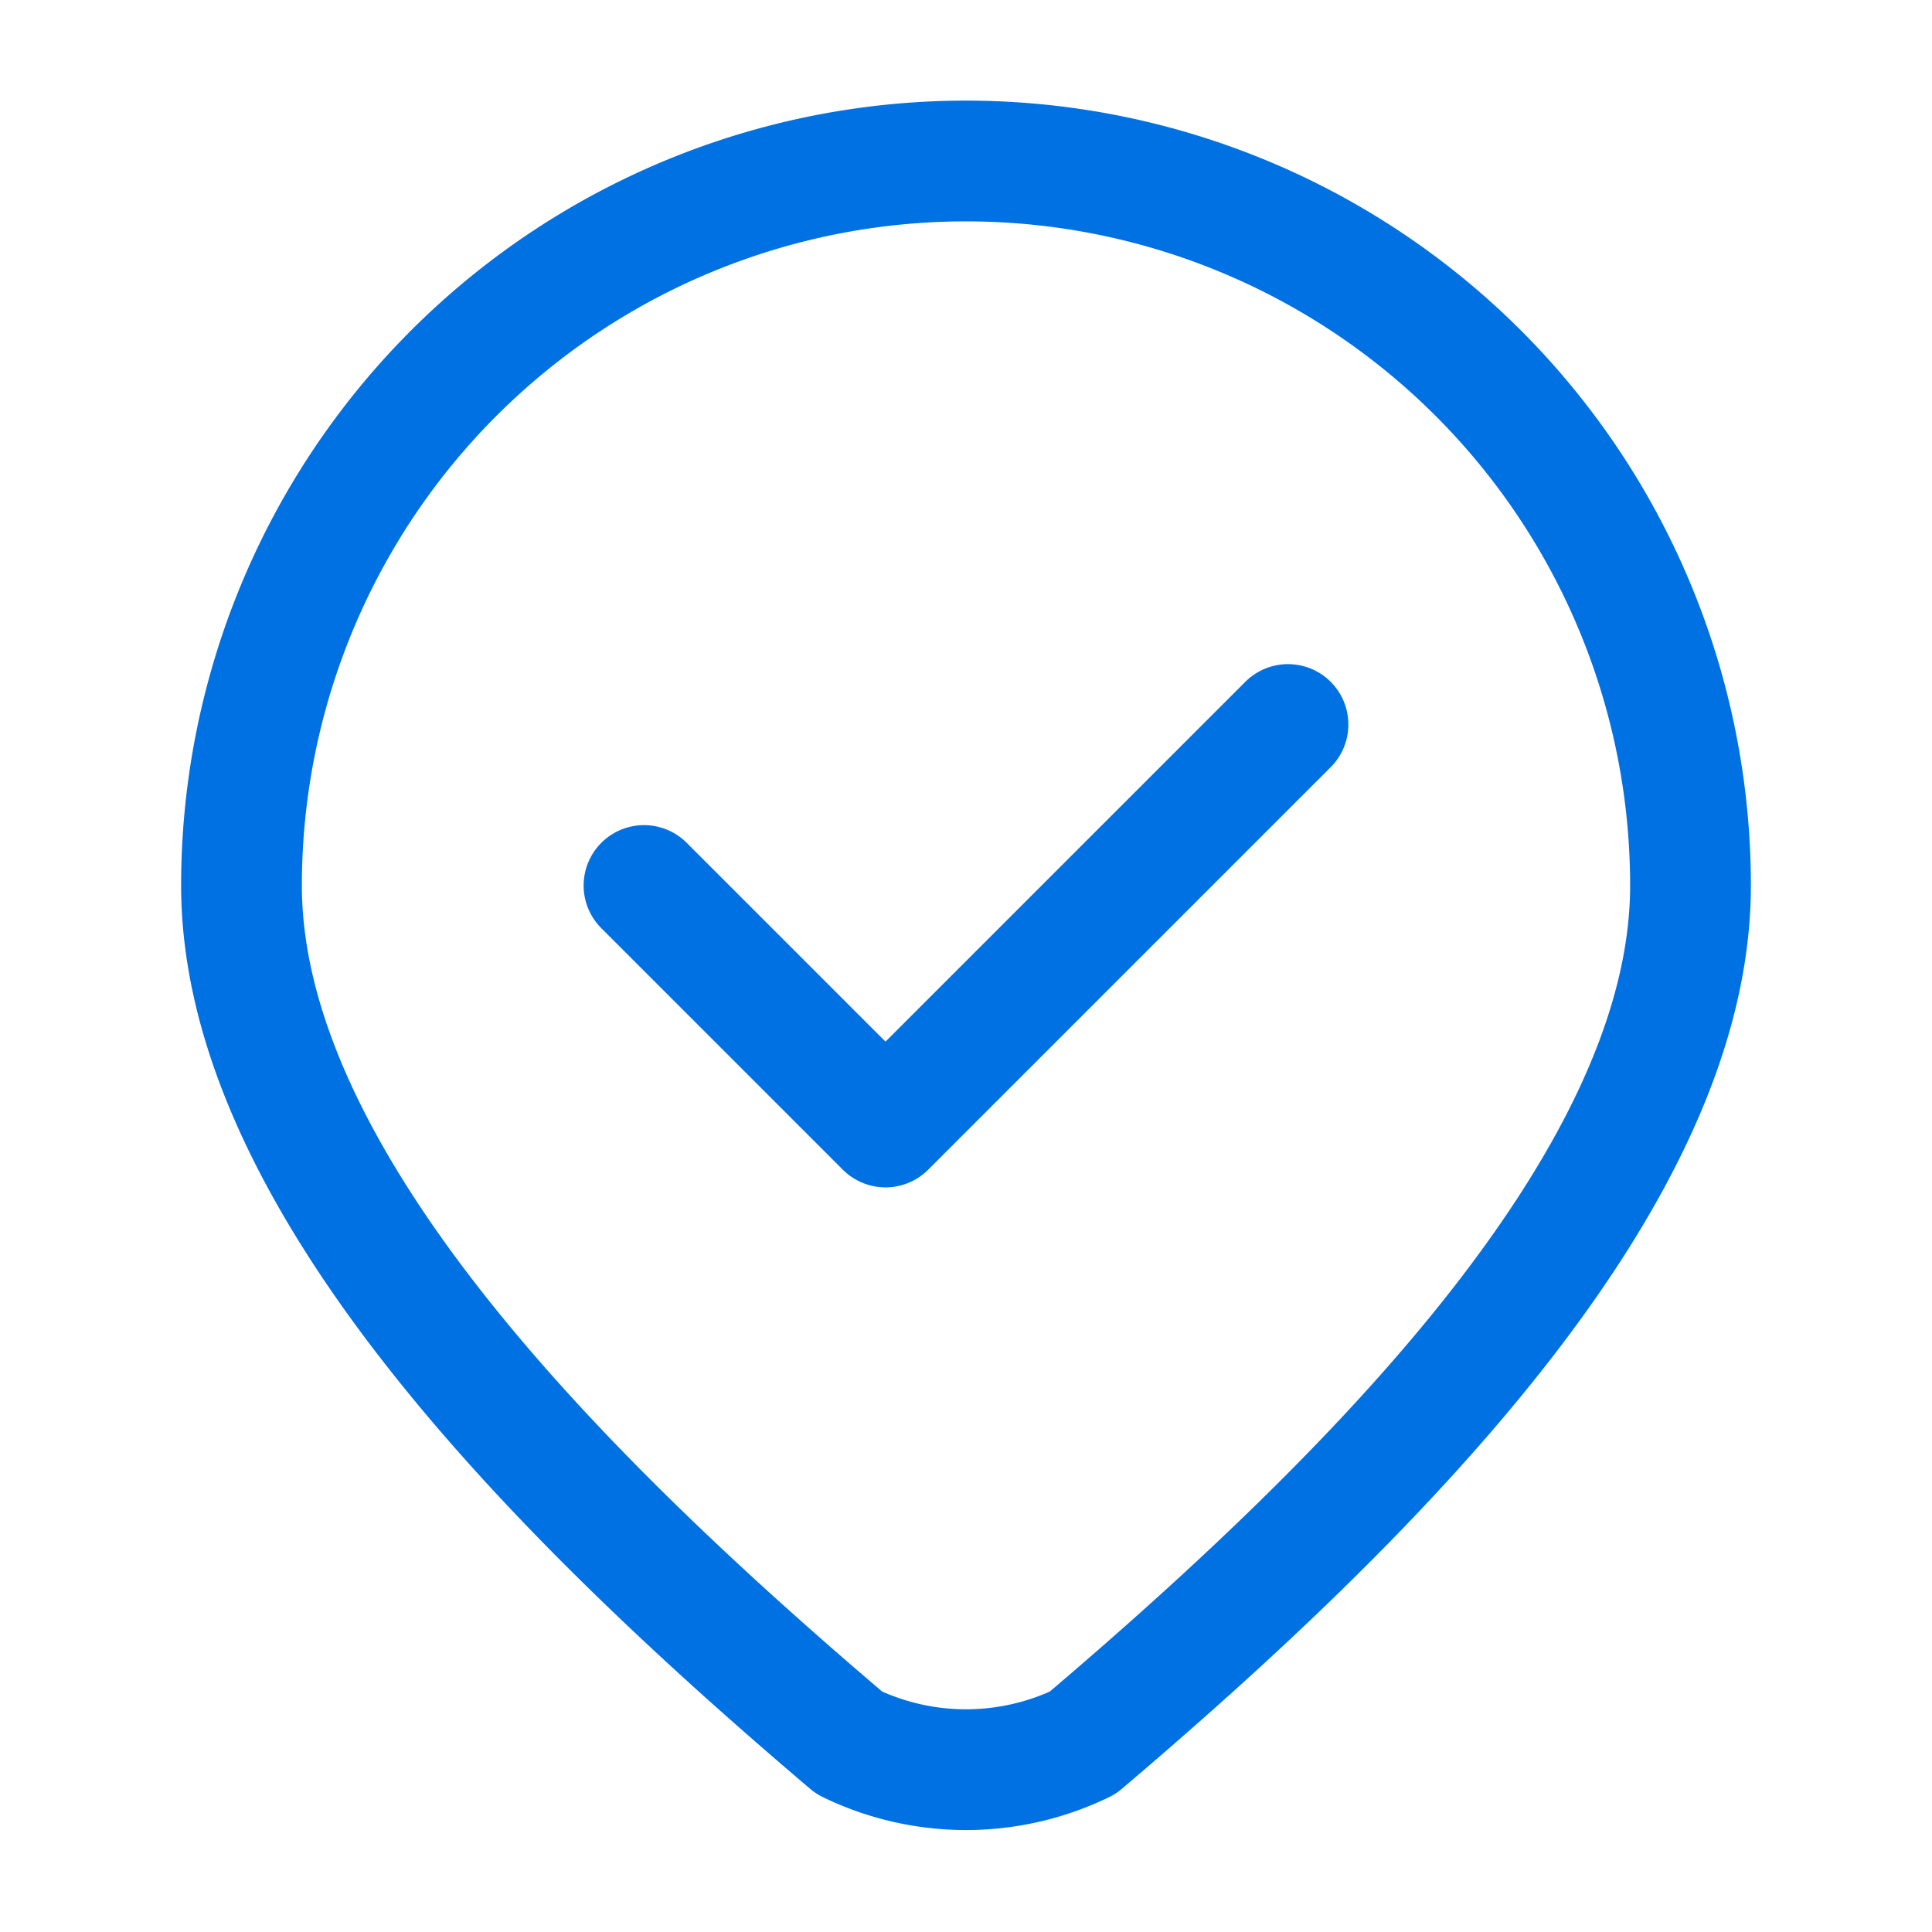
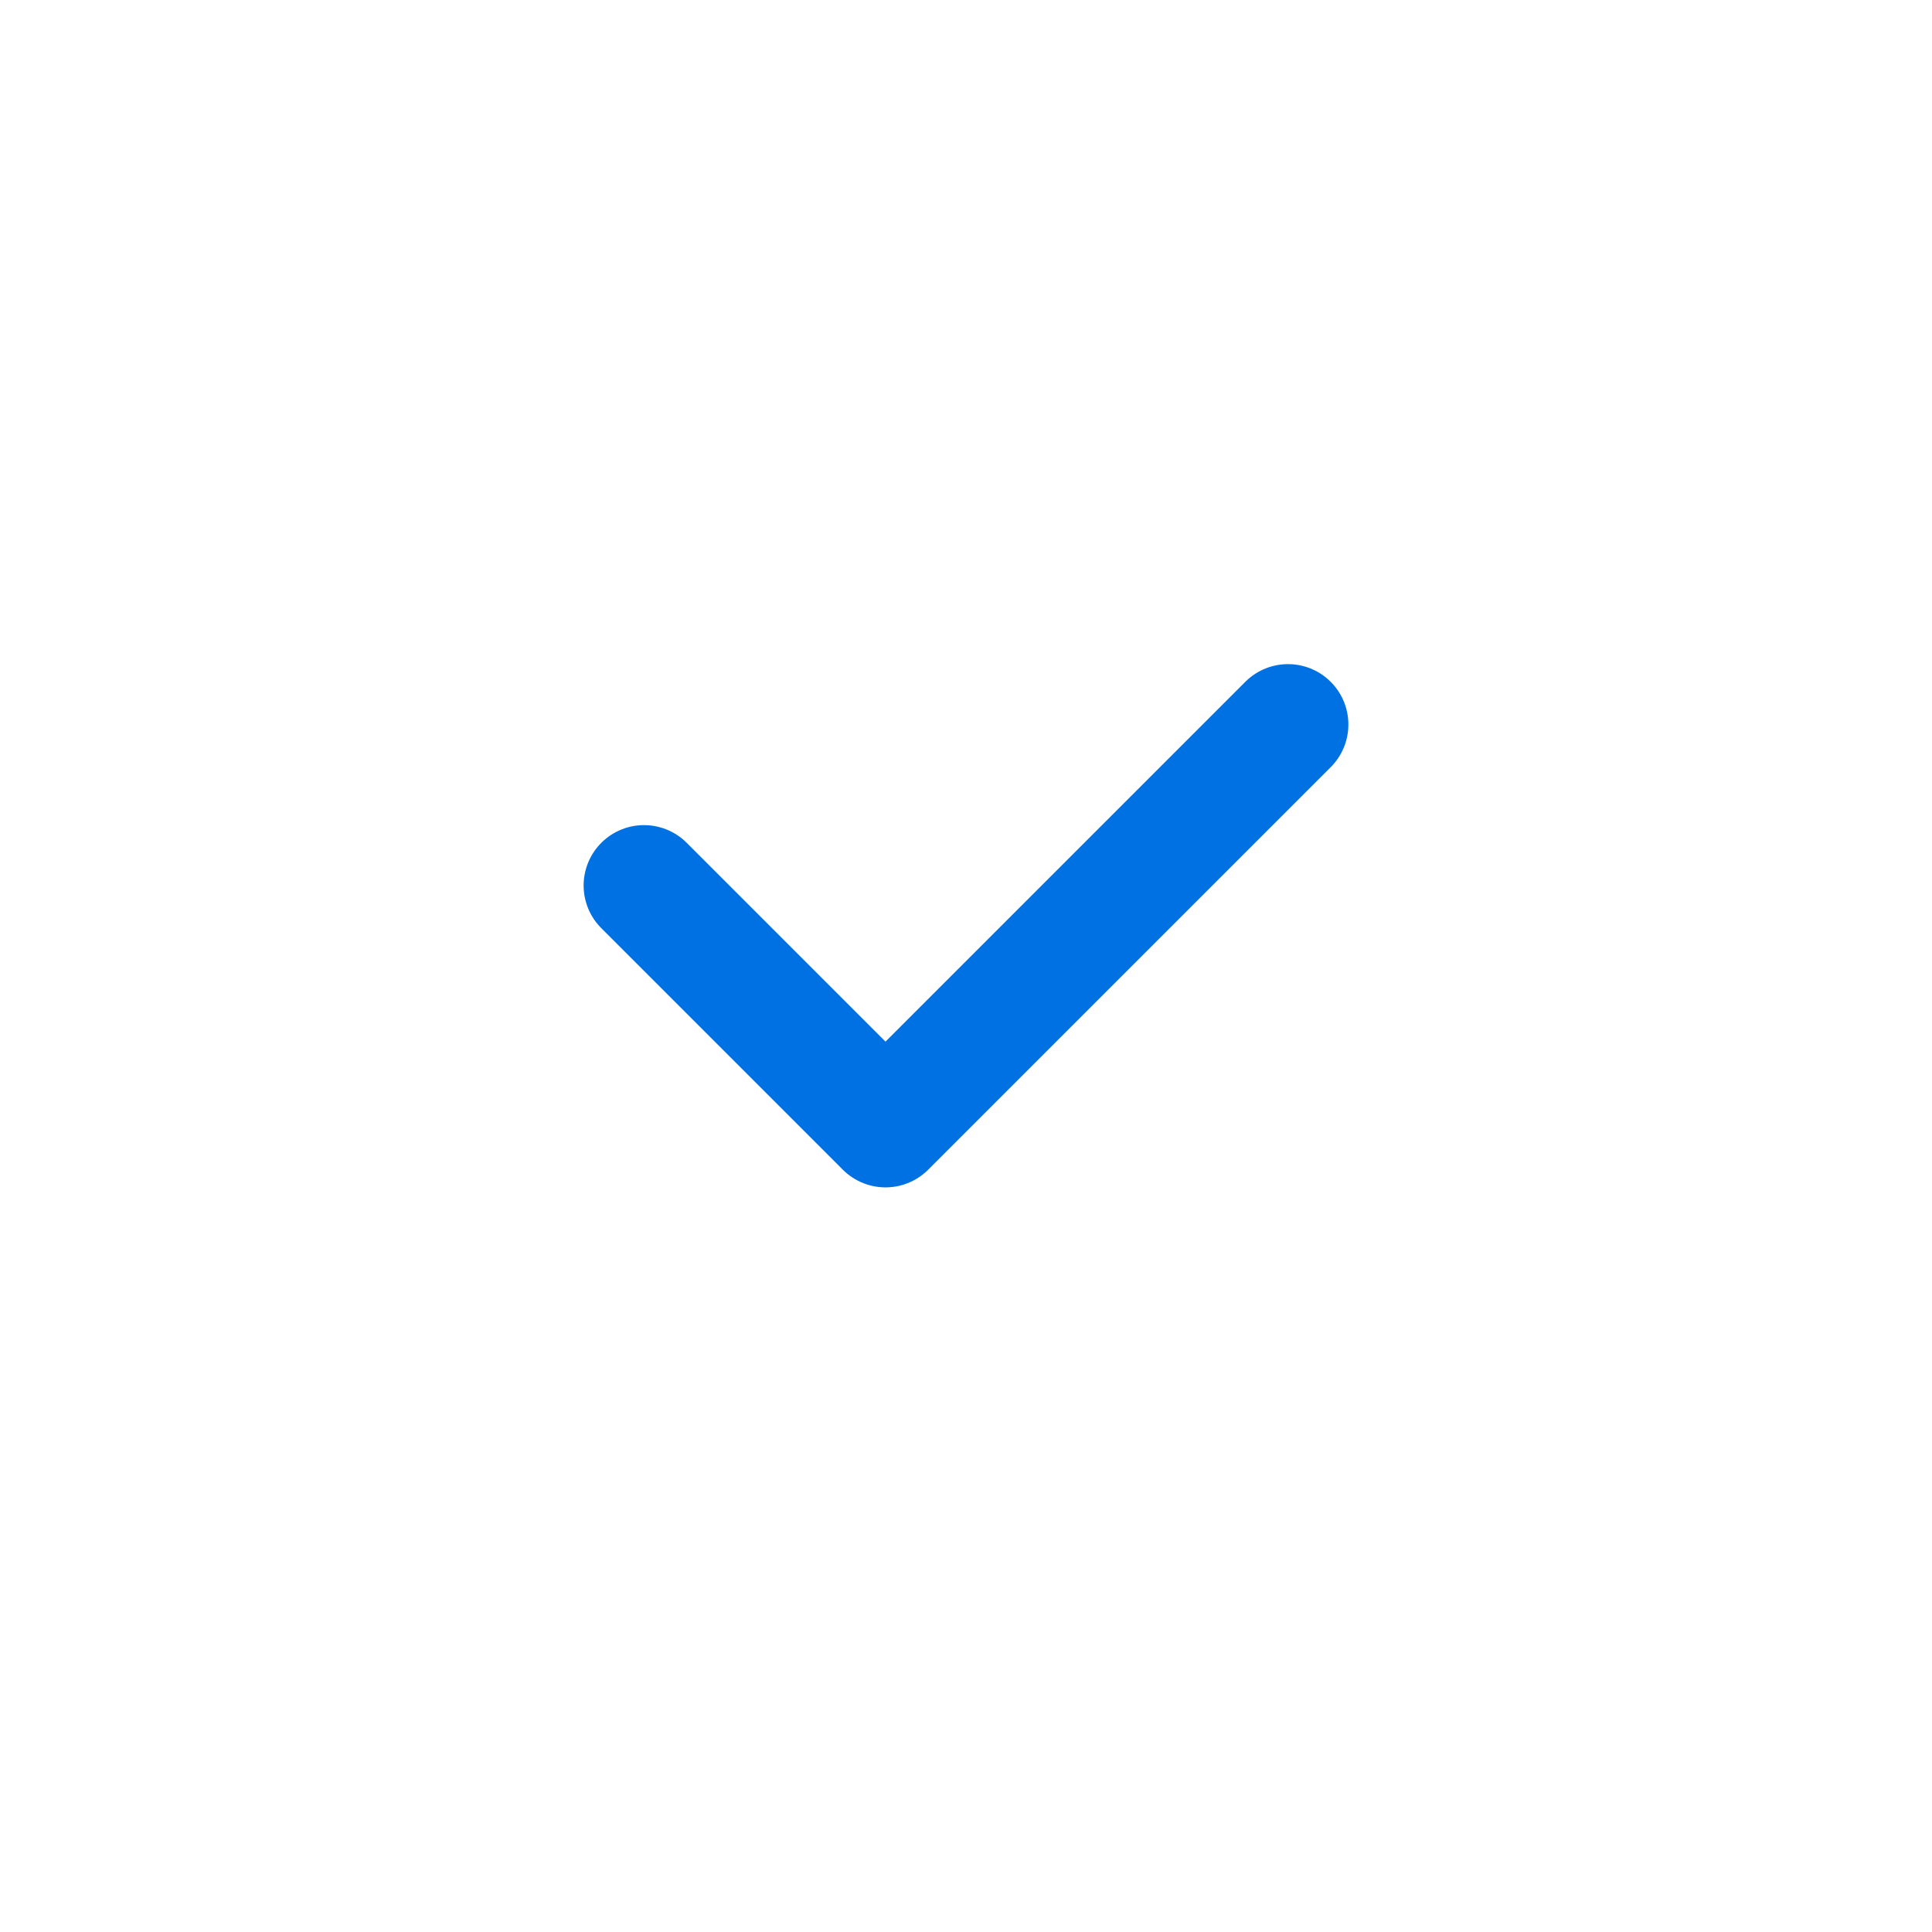
<svg xmlns="http://www.w3.org/2000/svg" viewBox="0 0 24 24" fill="none" stroke="#0071e3" stroke-width="1.5" stroke-linecap="round" stroke-linejoin="round">
-   <path d="M12 2a9 9 0 019 9c0 3.6-3.84 7.5-7.55 10.65a3.32 3.32 0 01-2.9 0C6.84 18.5 3 14.6 3 11a9 9 0 019-9z" />
  <path d="M8 11l3 3 5-5" />
</svg>